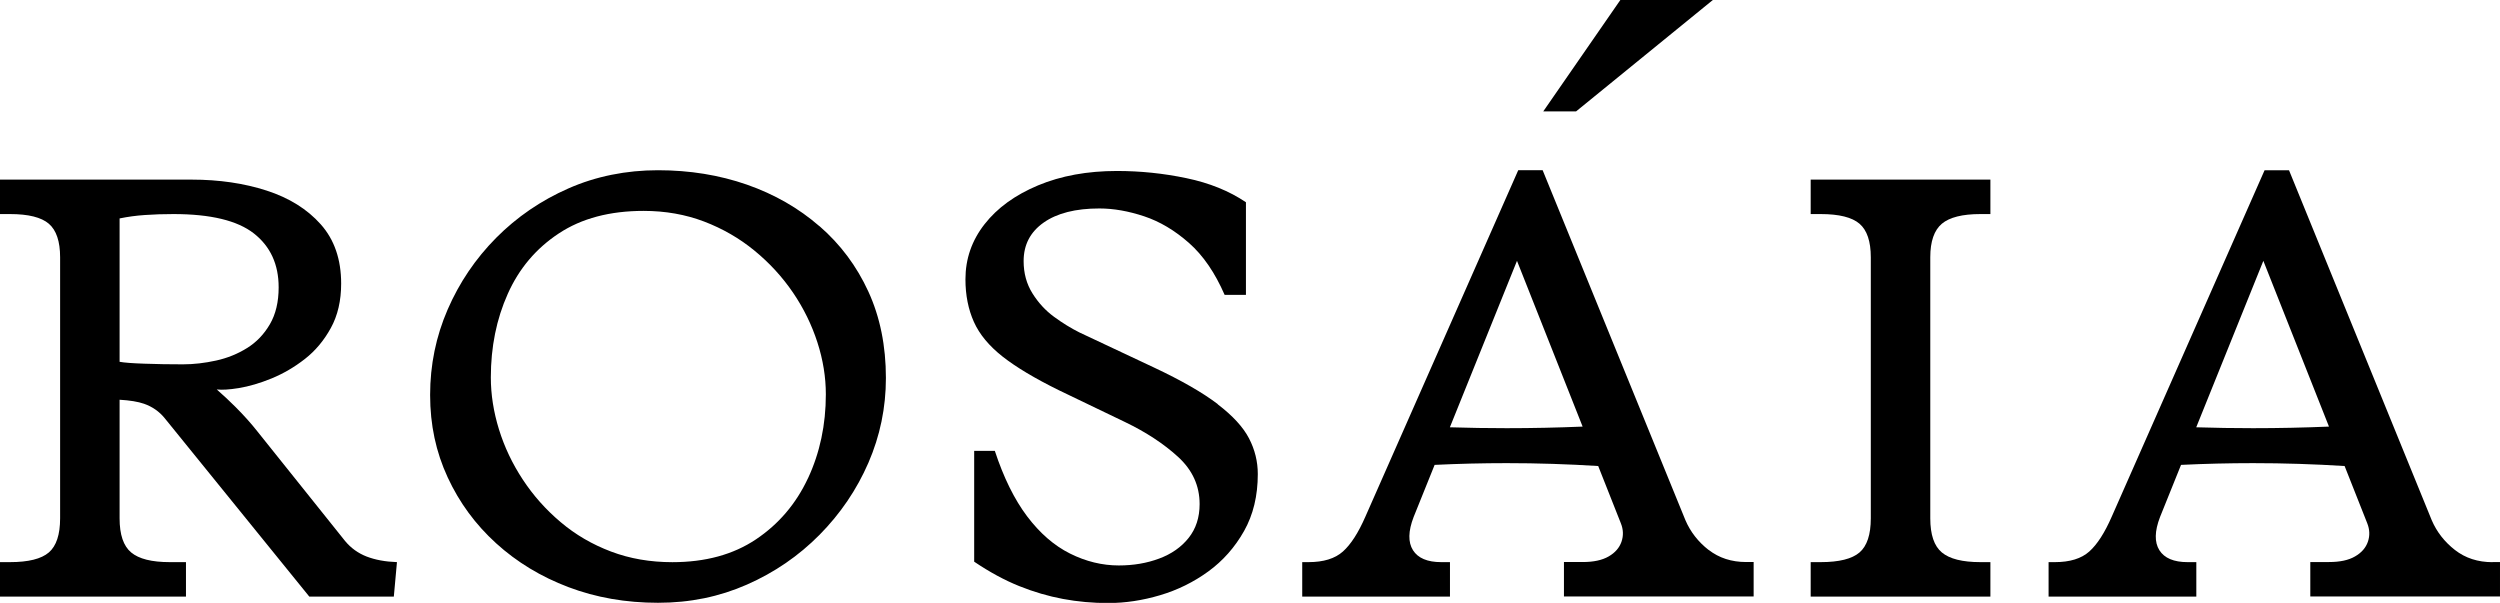
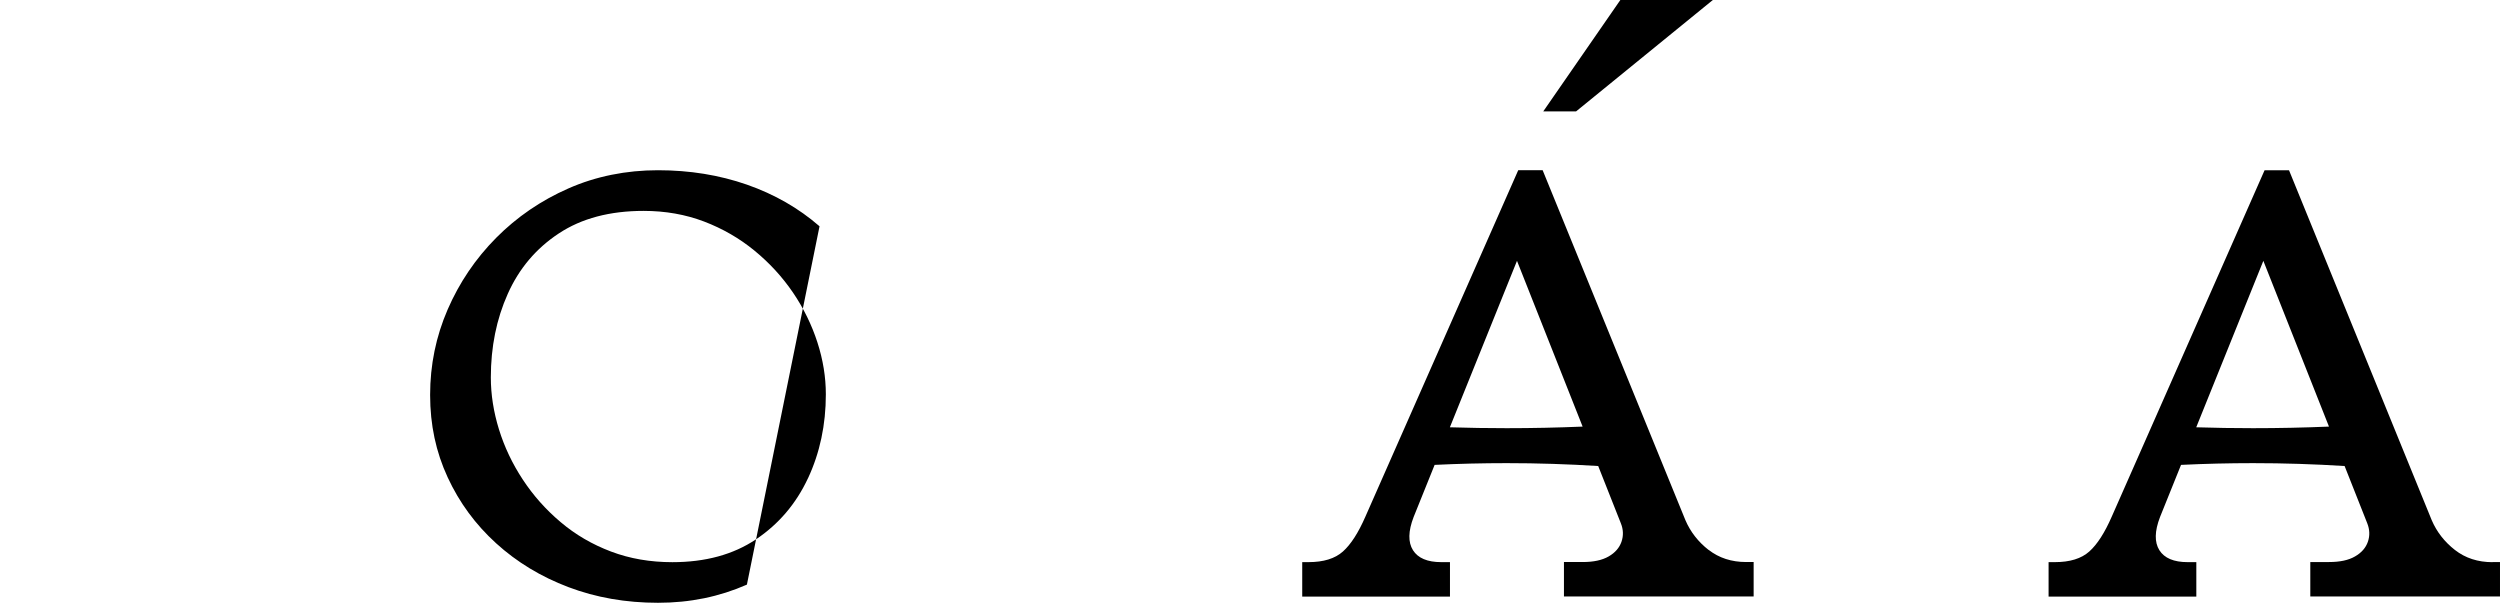
<svg xmlns="http://www.w3.org/2000/svg" viewBox="0 0 503.58 121.44" data-name="Capa 1" id="Capa_1">
-   <path d="M69.49,108.95l-17.66-22.07c-1.26-1.6-2.73-3.24-4.41-4.92-1.17-1.17-2.42-2.34-3.76-3.51,1.08.12,2.55.03,4.45-.28,2.06-.34,4.27-.99,6.62-1.95,2.35-.97,4.58-2.27,6.68-3.91,2.1-1.64,3.85-3.72,5.23-6.24,1.39-2.52,2.08-5.51,2.08-8.95,0-4.87-1.37-8.85-4.1-11.92-2.73-3.07-6.37-5.34-10.91-6.81-4.54-1.47-9.58-2.21-15.13-2.21H0v6.94h2.02c3.7,0,6.31.65,7.82,1.95,1.51,1.3,2.27,3.55,2.27,6.75v52.59c0,3.28-.76,5.57-2.27,6.87-1.51,1.3-4.12,1.95-7.82,1.95H0v6.94h37.46v-6.94h-3.28c-3.62,0-6.2-.65-7.76-1.95-1.56-1.3-2.33-3.59-2.33-6.87v-23.89c2.07.12,3.71.39,4.92.81,1.68.59,3.07,1.56,4.16,2.9l29.13,35.94h17.03l.63-6.94c-2.35-.08-4.39-.46-6.12-1.13-1.72-.67-3.17-1.72-4.35-3.15ZM29.13,73.26c-2.44-.08-4.12-.21-5.04-.38v-28.88c1.6-.33,3.3-.57,5.11-.69,1.81-.13,3.72-.19,5.74-.19,7.48,0,12.88,1.3,16.21,3.91,3.32,2.61,4.98,6.22,4.98,10.85,0,2.94-.59,5.42-1.77,7.44-1.18,2.02-2.71,3.62-4.6,4.79-1.89,1.18-3.97,2.02-6.24,2.52-2.27.5-4.5.76-6.68.76-2.69,0-5.26-.04-7.69-.13Z" />
-   <path d="M165.08,45.58c-4.21-3.66-9.08-6.45-14.63-8.39-5.55-1.93-11.52-2.9-17.91-2.9s-12.49,1.22-18.03,3.66c-5.55,2.44-10.4,5.76-14.57,9.96-4.16,4.2-7.42,9.02-9.77,14.44-2.35,5.42-3.53,11.16-3.53,17.21s1.18,11.5,3.53,16.58c2.35,5.09,5.61,9.52,9.77,13.3s9.02,6.73,14.57,8.83c5.55,2.1,11.56,3.15,18.03,3.15s12.36-1.22,17.91-3.66c5.55-2.44,10.42-5.78,14.63-10.03,4.2-4.25,7.48-9.08,9.84-14.5,2.35-5.42,3.53-11.12,3.53-17.09,0-6.47-1.18-12.28-3.53-17.4-2.35-5.13-5.63-9.52-9.84-13.18ZM162.75,96.34c-2.4,5.13-5.89,9.23-10.47,12.3-4.58,3.07-10.2,4.6-16.84,4.6-4.46,0-8.58-.71-12.36-2.14-3.78-1.43-7.17-3.4-10.15-5.93-2.99-2.52-5.53-5.38-7.63-8.58-2.1-3.19-3.7-6.56-4.79-10.09-1.09-3.53-1.64-7.02-1.64-10.47,0-6.14,1.13-11.75,3.41-16.84,2.27-5.09,5.69-9.14,10.28-12.17,4.58-3.03,10.28-4.54,17.09-4.54,4.37,0,8.43.72,12.17,2.14,3.74,1.43,7.13,3.38,10.15,5.86,3.03,2.48,5.61,5.3,7.76,8.45,2.14,3.15,3.78,6.5,4.92,10.03,1.14,3.53,1.7,7.02,1.7,10.47,0,6.14-1.2,11.77-3.59,16.9Z" />
-   <path d="M245.29,81.4c-3.03-2.31-7.31-4.77-12.86-7.38l-15.01-7.06c-1.68-.84-3.39-1.89-5.11-3.15-1.72-1.26-3.17-2.84-4.35-4.73-1.18-1.89-1.77-4.05-1.77-6.49,0-3.28,1.34-5.86,4.04-7.76,2.69-1.89,6.43-2.84,11.22-2.84,2.86,0,5.86.53,9.02,1.58,3.15,1.05,6.16,2.84,9.02,5.36,2.86,2.52,5.25,6.01,7.19,10.47h4.29v-18.66c-3.36-2.27-7.36-3.89-11.98-4.85-4.62-.97-9.29-1.45-14-1.45-5.97,0-11.27.97-15.89,2.9-4.63,1.94-8.22,4.54-10.78,7.82-2.57,3.28-3.85,6.98-3.85,11.1,0,3.2.57,6.05,1.7,8.58,1.13,2.52,3.07,4.85,5.8,7,2.73,2.14,6.5,4.39,11.29,6.75l13.37,6.43c4.2,2.02,7.76,4.35,10.66,7,2.9,2.65,4.35,5.82,4.35,9.52,0,2.69-.74,4.96-2.21,6.81-1.47,1.85-3.45,3.24-5.93,4.16-2.48.93-5.19,1.39-8.13,1.39-3.36,0-6.64-.8-9.84-2.4-3.2-1.6-6.07-4.1-8.64-7.5-2.57-3.41-4.73-7.8-6.5-13.18h-4.16v22.32c3.11,2.1,6.14,3.74,9.08,4.92,2.94,1.18,5.88,2.04,8.83,2.59,2.94.55,5.97.82,9.08.82,3.45,0,6.94-.53,10.47-1.58,3.53-1.05,6.77-2.65,9.71-4.79,2.94-2.14,5.34-4.85,7.19-8.13,1.85-3.28,2.77-7.1,2.77-11.48,0-2.52-.59-4.92-1.77-7.19-1.18-2.27-3.28-4.56-6.31-6.87Z" />
+   <path d="M165.08,45.58c-4.21-3.66-9.08-6.45-14.63-8.39-5.55-1.93-11.52-2.9-17.91-2.9s-12.49,1.22-18.03,3.66c-5.55,2.44-10.4,5.76-14.57,9.96-4.16,4.2-7.42,9.02-9.77,14.44-2.35,5.42-3.53,11.16-3.53,17.21s1.18,11.5,3.53,16.58c2.35,5.09,5.61,9.52,9.77,13.3s9.02,6.73,14.57,8.83c5.55,2.1,11.56,3.15,18.03,3.15s12.36-1.22,17.91-3.66ZM162.75,96.34c-2.4,5.13-5.89,9.23-10.47,12.3-4.58,3.07-10.2,4.6-16.84,4.6-4.46,0-8.58-.71-12.36-2.14-3.78-1.43-7.17-3.4-10.15-5.93-2.99-2.52-5.53-5.38-7.63-8.58-2.1-3.19-3.7-6.56-4.79-10.09-1.09-3.53-1.64-7.02-1.64-10.47,0-6.14,1.13-11.75,3.41-16.84,2.27-5.09,5.69-9.14,10.28-12.17,4.58-3.03,10.28-4.54,17.09-4.54,4.37,0,8.43.72,12.17,2.14,3.74,1.43,7.13,3.38,10.15,5.86,3.03,2.48,5.61,5.3,7.76,8.45,2.14,3.15,3.78,6.5,4.92,10.03,1.14,3.53,1.7,7.02,1.7,10.47,0,6.14-1.2,11.77-3.59,16.9Z" />
  <path d="M344.17,110.78c-2.1-1.64-3.66-3.64-4.67-5.99l-28.76-70.5h-4.92l-30.77,69.74c-1.43,3.28-2.94,5.63-4.54,7.06-1.6,1.43-3.91,2.14-6.94,2.14h-1.26v6.94h29.76v-6.94h-1.77c-2.77,0-4.67-.8-5.68-2.4-1.01-1.6-.97-3.83.13-6.69l4.23-10.5c4.82-.23,9.65-.35,14.5-.35,6.21,0,12.36.2,18.45.58l4.56,11.53c.51,1.26.55,2.5.13,3.72-.42,1.22-1.28,2.21-2.58,2.96-1.31.76-3.05,1.13-5.23,1.13h-3.78v6.94h38.21v-6.94h-1.51c-2.94,0-5.47-.82-7.57-2.46ZM303.49,86.25c-3.82,0-7.63-.06-11.44-.18l13.52-33.53,13.22,33.39c-5.06.21-10.16.32-15.3.32Z" />
-   <path d="M364.73,43.12h2.02c3.7,0,6.31.65,7.82,1.95,1.51,1.3,2.27,3.55,2.27,6.75v52.59c0,3.28-.76,5.57-2.27,6.87-1.51,1.3-4.12,1.95-7.82,1.95h-2.02v6.94h36.2v-6.94h-2.02c-3.62,0-6.2-.65-7.76-1.95-1.56-1.3-2.33-3.59-2.33-6.87v-52.59c0-3.19.78-5.44,2.33-6.75,1.55-1.3,4.14-1.95,7.76-1.95h2.02v-6.94h-36.2v6.94Z" />
  <path d="M502.07,113.24c-2.94,0-5.47-.82-7.57-2.46-2.1-1.64-3.66-3.64-4.67-5.99l-28.75-70.5h-4.92l-30.77,69.74c-1.43,3.28-2.94,5.63-4.54,7.06-1.6,1.43-3.91,2.14-6.94,2.14h-1.26v6.94h29.76v-6.94h-1.76c-2.77,0-4.67-.8-5.68-2.4-1.01-1.6-.97-3.83.13-6.69l4.23-10.5c4.82-.23,9.65-.35,14.5-.35,6.21,0,12.36.2,18.45.58l4.56,11.53c.5,1.26.55,2.5.13,3.72-.42,1.22-1.28,2.21-2.59,2.96-1.3.76-3.05,1.13-5.23,1.13h-3.78v6.94h38.21v-6.94h-1.51ZM453.83,86.25c-3.82,0-7.63-.06-11.44-.18l13.52-33.53,13.22,33.39c-5.06.21-10.16.32-15.3.32Z" />
  <polygon points="345.02 0 326.39 0 310.86 22.44 317.47 22.44 345.02 0" />
</svg>